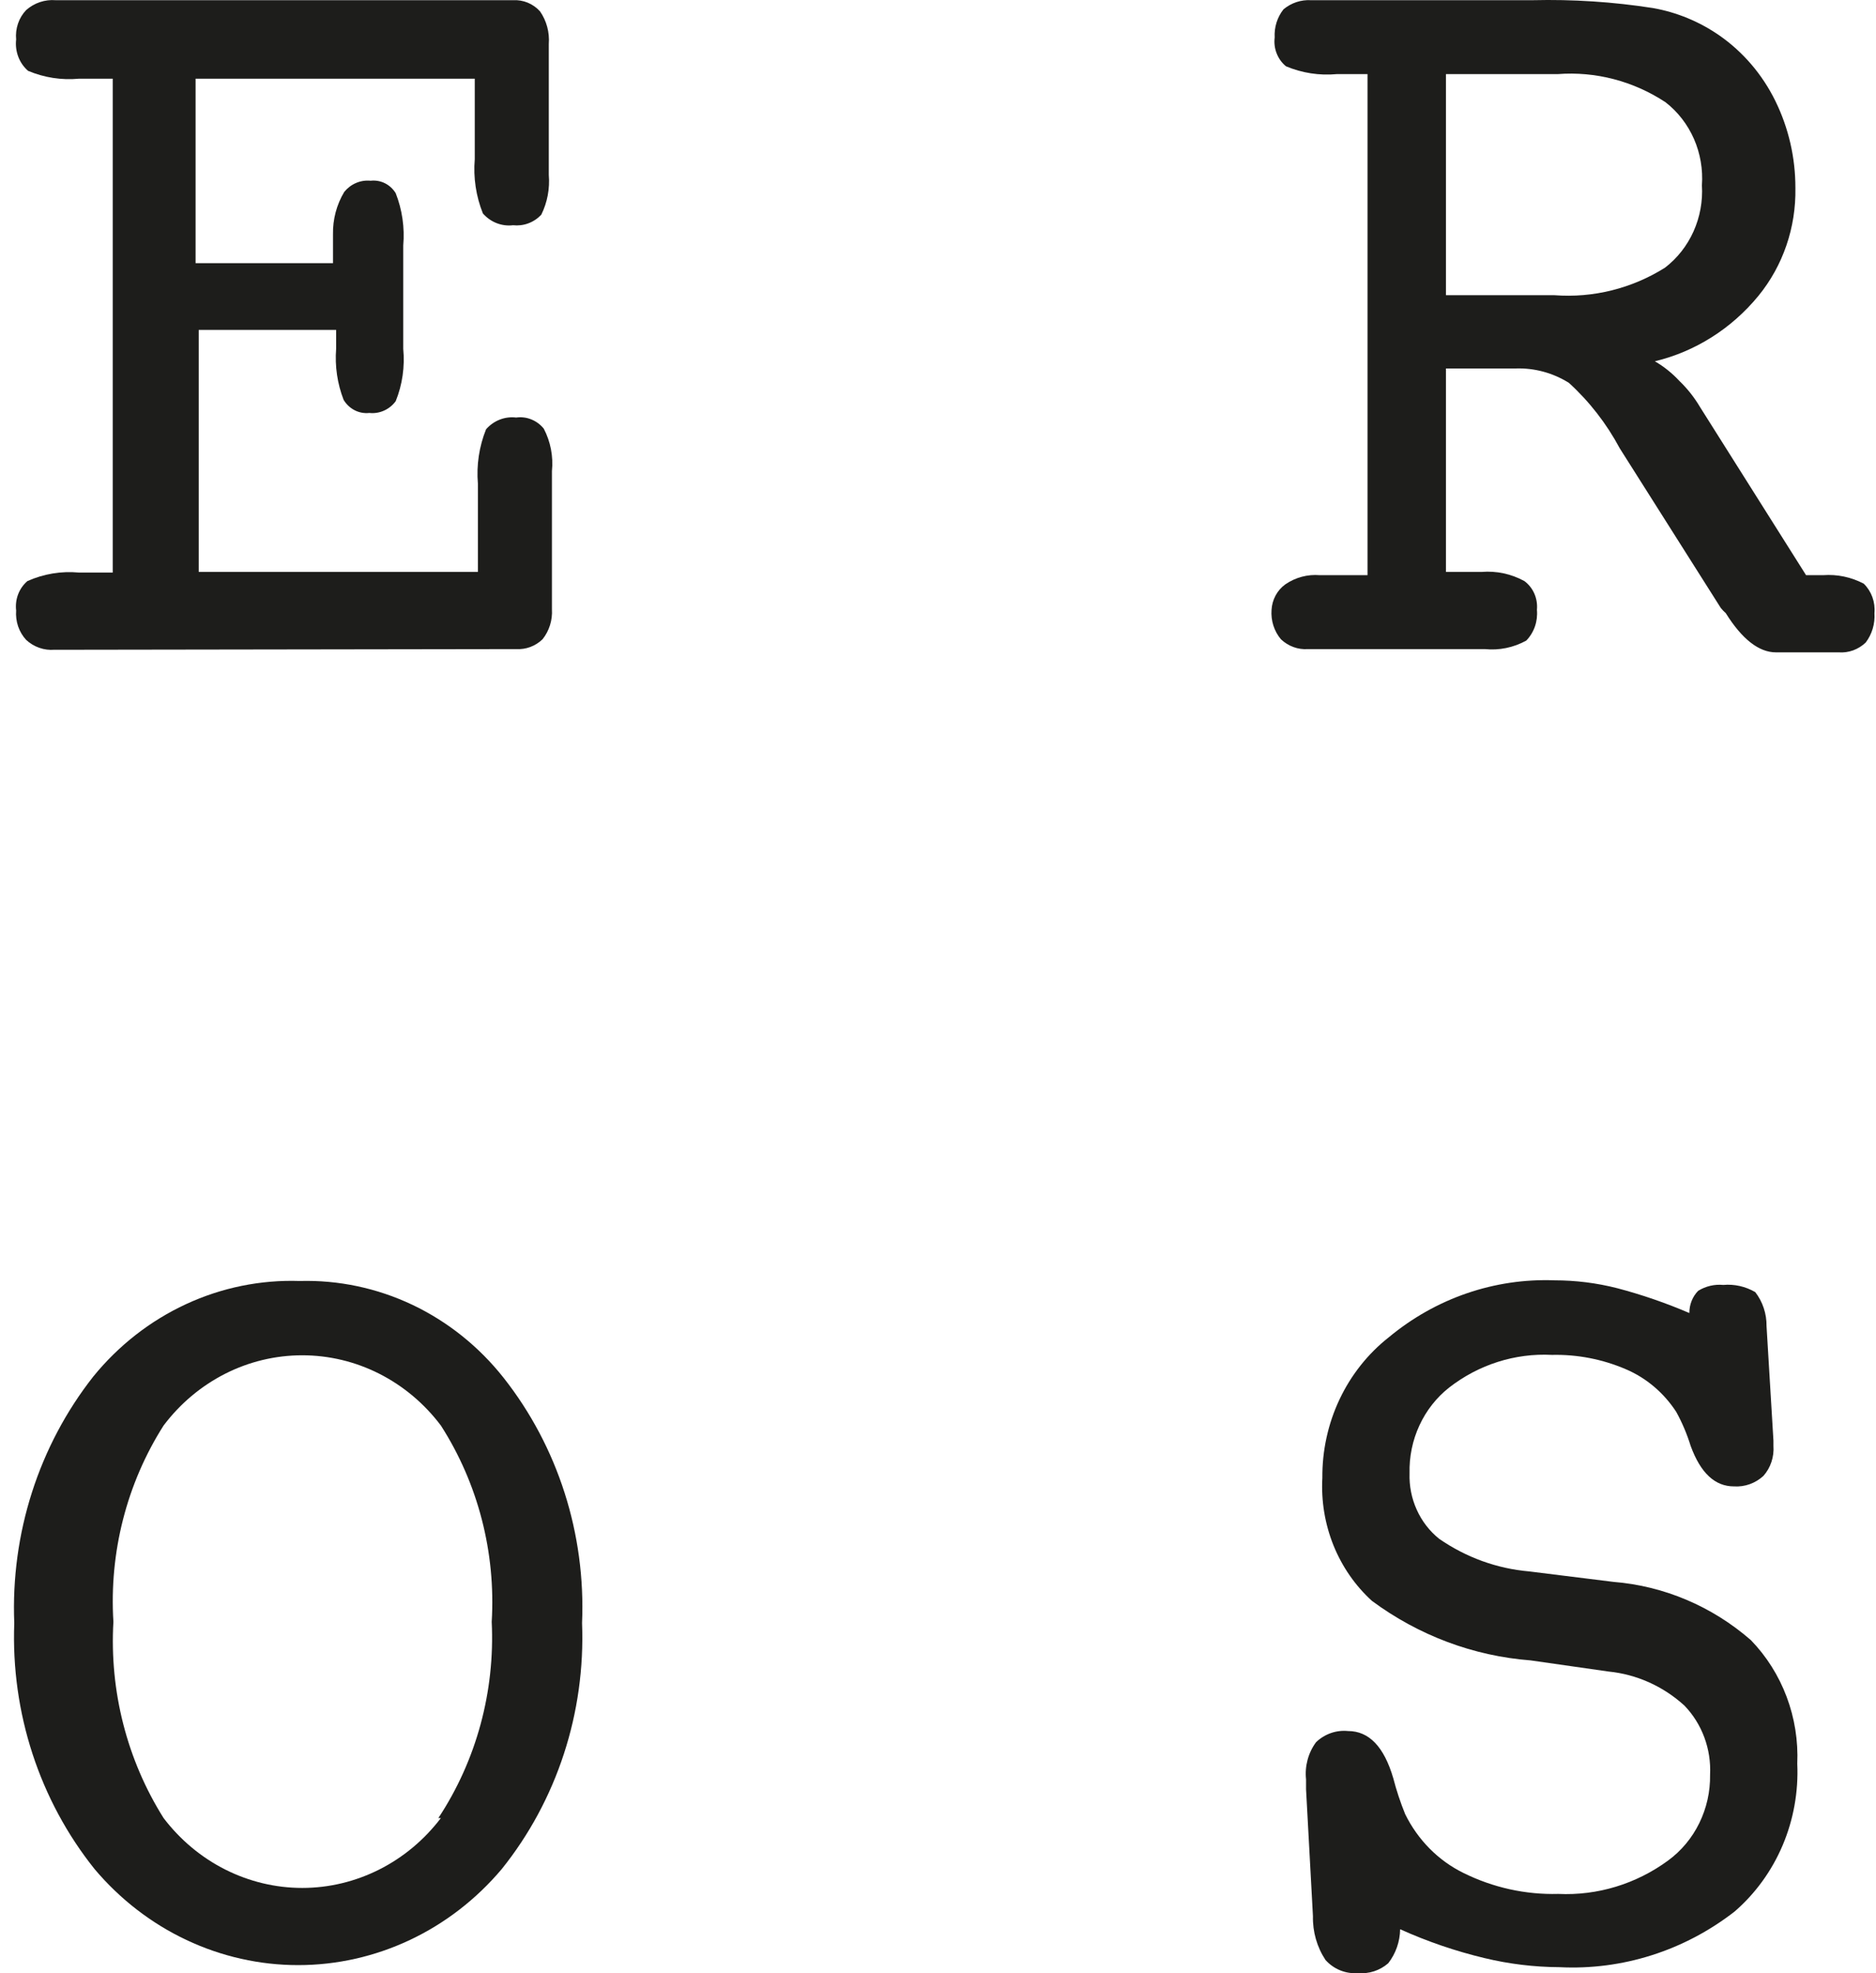
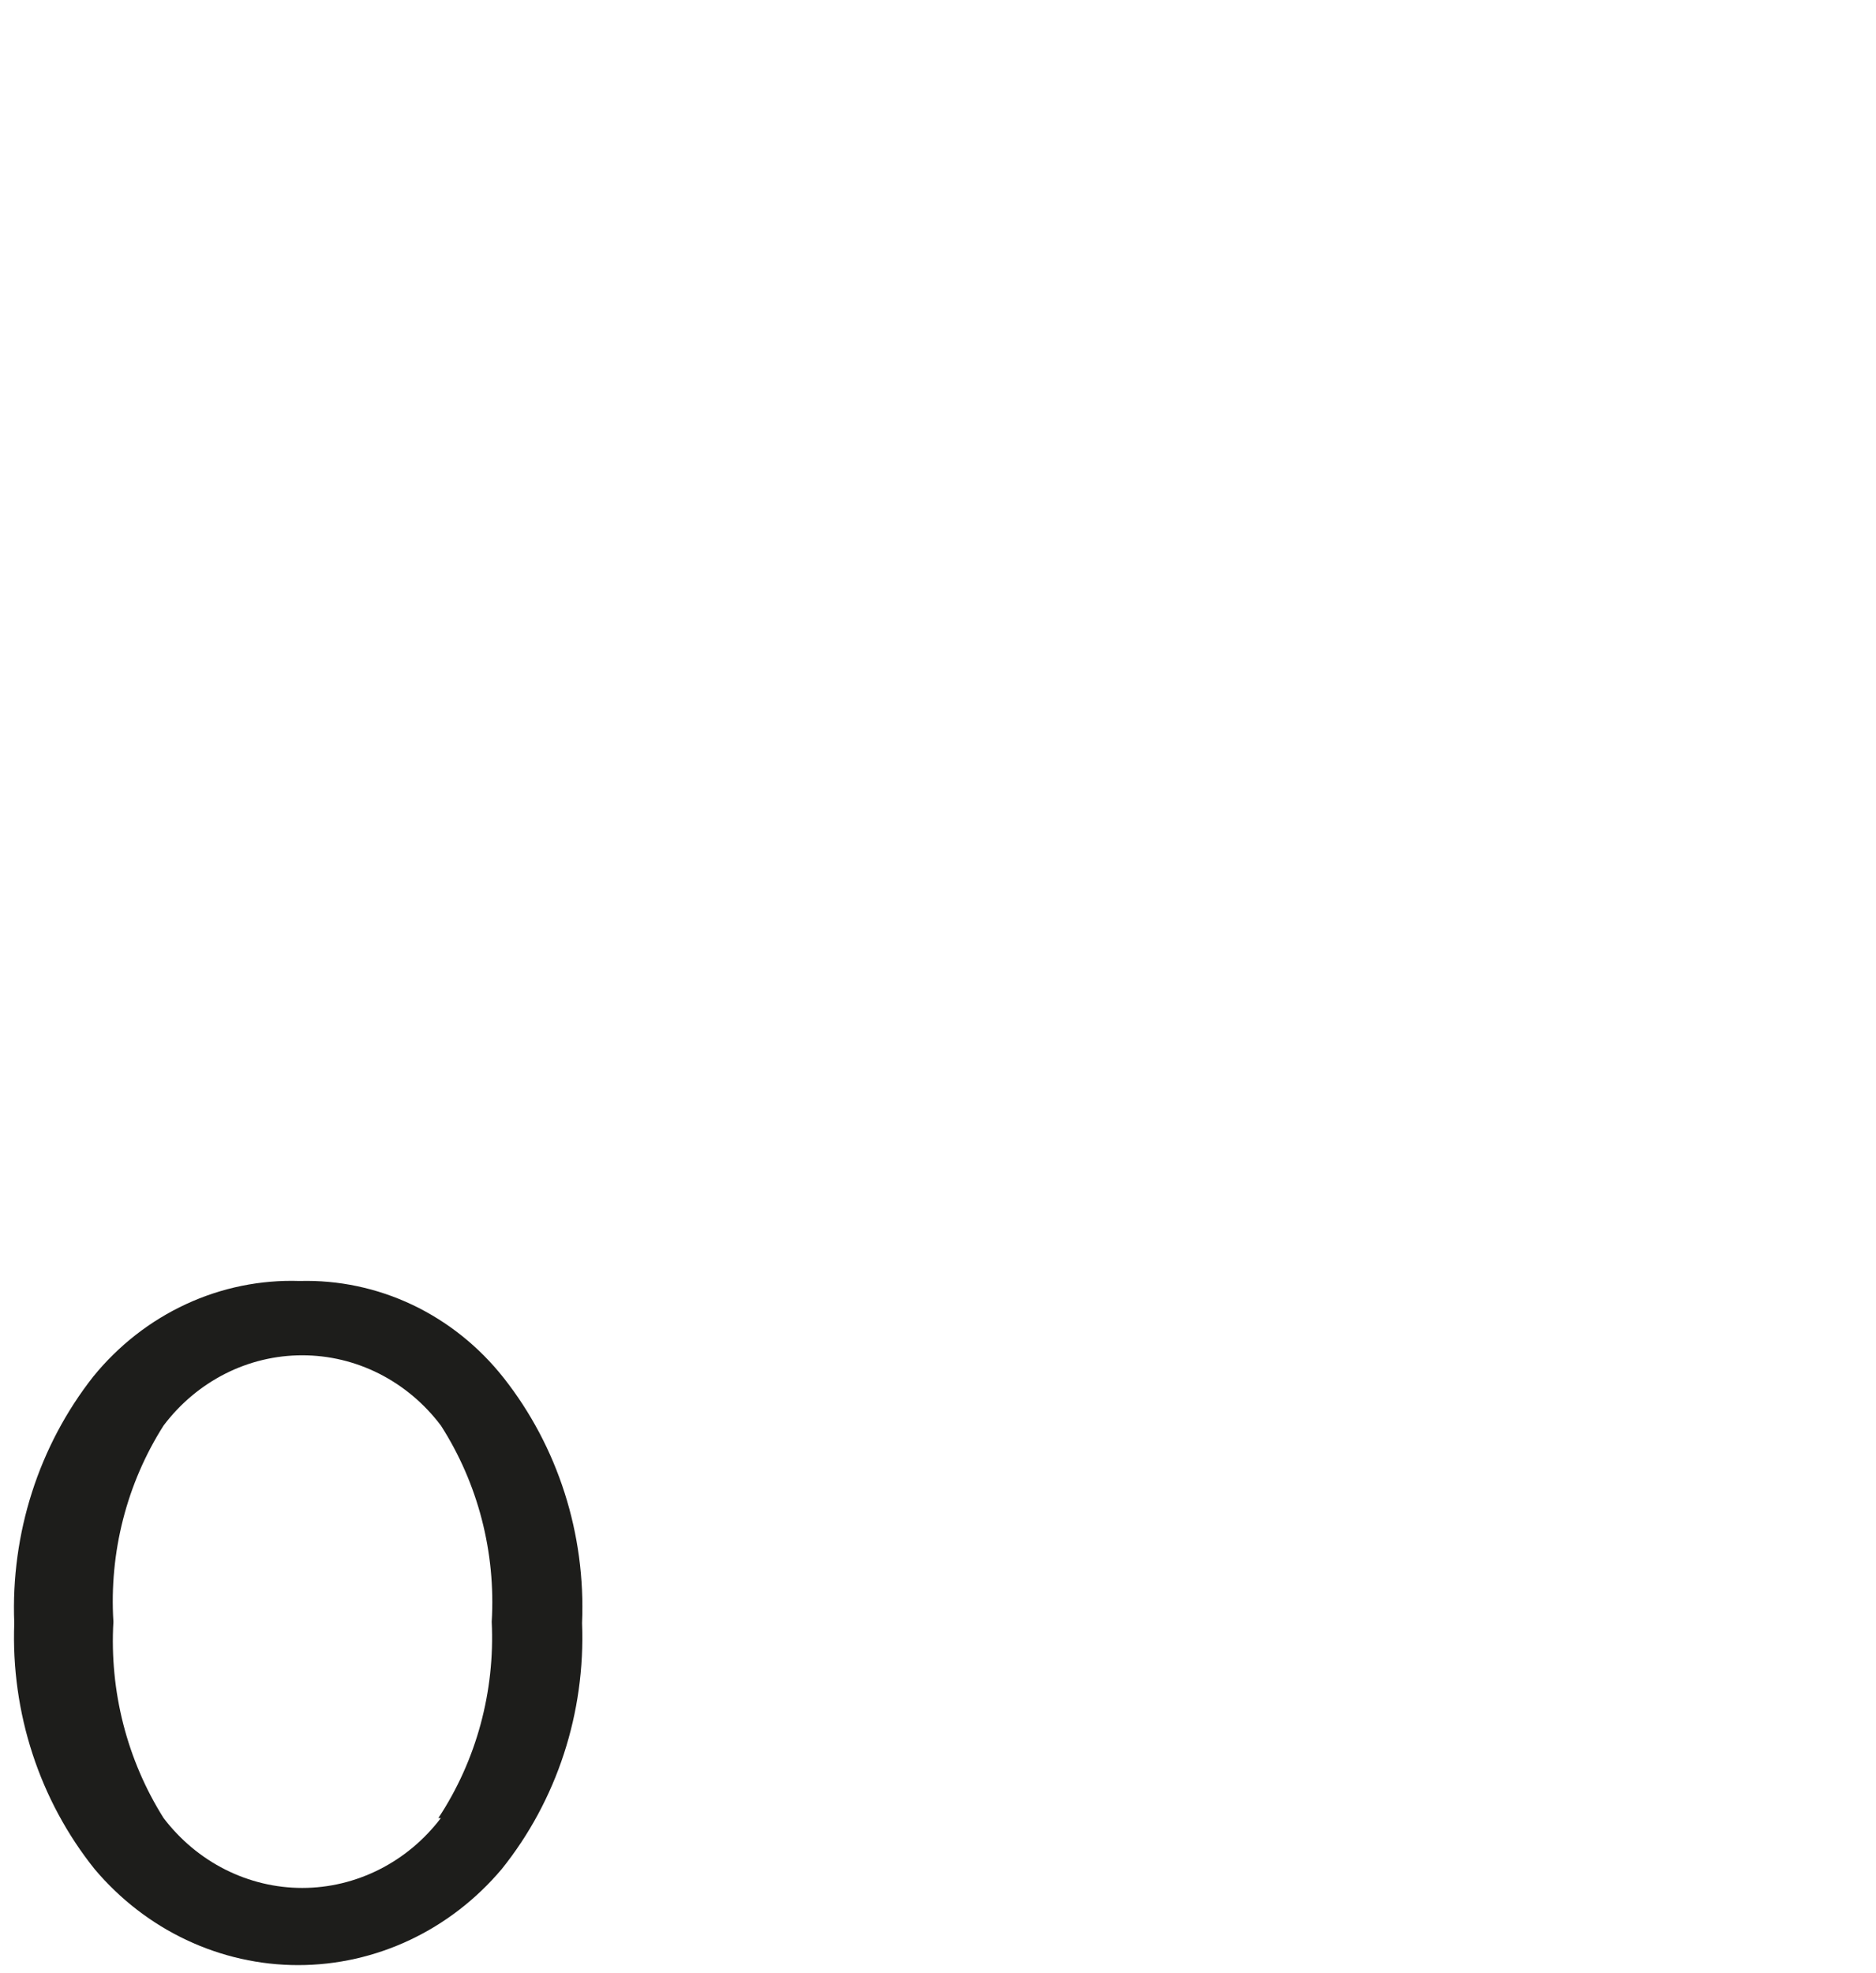
<svg xmlns="http://www.w3.org/2000/svg" width="58" height="61" viewBox="0 0 58 61" fill="none">
-   <path d="M43.288 59.64C43.282 60.023 43.152 60.394 42.92 60.691C42.66 60.917 42.325 61.026 41.989 60.995C41.802 61.011 41.615 60.983 41.44 60.913C41.265 60.843 41.108 60.733 40.98 60.59C40.717 60.193 40.581 59.718 40.592 59.236L40.379 55.312V55.009C40.335 54.598 40.446 54.184 40.689 53.857C40.822 53.73 40.978 53.634 41.149 53.575C41.319 53.516 41.499 53.495 41.678 53.513C42.325 53.513 42.79 53.998 43.075 54.969C43.173 55.348 43.296 55.719 43.443 56.081C43.835 56.879 44.469 57.52 45.247 57.901C46.161 58.353 47.165 58.575 48.176 58.548C49.386 58.605 50.58 58.243 51.571 57.517C51.978 57.219 52.31 56.823 52.536 56.361C52.763 55.899 52.878 55.386 52.87 54.868C52.89 54.472 52.829 54.077 52.692 53.707C52.555 53.338 52.345 53.003 52.075 52.724C51.417 52.126 50.597 51.759 49.728 51.673L47.323 51.329C45.556 51.194 43.859 50.558 42.416 49.489C41.899 49.019 41.493 48.432 41.227 47.773C40.962 47.114 40.844 46.401 40.883 45.687C40.876 44.845 41.058 44.013 41.415 43.258C41.772 42.503 42.294 41.846 42.939 41.339C44.389 40.134 46.206 39.51 48.06 39.58C48.713 39.58 49.365 39.661 49.999 39.823C50.76 40.023 51.505 40.28 52.23 40.591C52.229 40.463 52.252 40.337 52.299 40.218C52.346 40.1 52.414 39.993 52.502 39.904C52.736 39.76 53.007 39.696 53.278 39.722C53.621 39.691 53.966 39.769 54.267 39.944C54.497 40.241 54.621 40.613 54.616 40.996L54.829 44.534V44.696C54.842 44.865 54.82 45.035 54.767 45.195C54.714 45.355 54.629 45.502 54.519 45.626C54.268 45.856 53.94 45.972 53.607 45.95C53.026 45.95 52.579 45.545 52.269 44.696C52.156 44.33 52.007 43.978 51.823 43.645C51.44 43.057 50.901 42.6 50.271 42.33C49.546 42.018 48.767 41.867 47.982 41.885C46.841 41.826 45.716 42.184 44.801 42.896C44.41 43.205 44.095 43.606 43.883 44.067C43.67 44.528 43.566 45.035 43.579 45.545C43.566 45.934 43.642 46.32 43.801 46.671C43.959 47.023 44.196 47.33 44.491 47.568C45.325 48.146 46.286 48.494 47.284 48.579L49.883 48.902C51.444 49.027 52.929 49.656 54.131 50.702C54.613 51.199 54.99 51.796 55.237 52.454C55.485 53.112 55.597 53.818 55.566 54.524C55.605 55.39 55.449 56.254 55.113 57.047C54.776 57.84 54.267 58.541 53.627 59.094C52.069 60.304 50.156 60.911 48.215 60.813C47.431 60.809 46.651 60.714 45.888 60.53C44.997 60.316 44.127 60.019 43.288 59.64Z" fill="#1D1D1B" />
  <path d="M15.57 42.593C14.807 41.627 13.842 40.856 12.75 40.337C11.658 39.819 10.466 39.567 9.266 39.6C8.058 39.56 6.857 39.804 5.752 40.316C4.647 40.827 3.667 41.592 2.885 42.553C1.2 44.695 0.33 47.408 0.441 50.176C0.337 52.944 1.222 55.653 2.924 57.78C3.71 58.712 4.678 59.46 5.764 59.972C6.849 60.484 8.027 60.749 9.218 60.749C10.409 60.749 11.587 60.484 12.672 59.972C13.758 59.46 14.726 58.712 15.512 57.78C17.218 55.655 18.103 52.944 17.995 50.176C18.112 47.423 17.249 44.722 15.57 42.593ZM13.631 56.202C13.119 56.876 12.467 57.42 11.725 57.794C10.982 58.168 10.169 58.363 9.344 58.363C8.52 58.363 7.706 58.168 6.963 57.794C6.221 57.42 5.57 56.876 5.057 56.202C3.927 54.407 3.383 52.279 3.506 50.136C3.373 47.991 3.918 45.86 5.057 44.069C5.567 43.392 6.218 42.845 6.961 42.468C7.703 42.092 8.518 41.897 9.344 41.897C10.17 41.897 10.985 42.092 11.727 42.468C12.47 42.845 13.121 43.392 13.631 44.069C14.778 45.857 15.331 47.989 15.202 50.136C15.306 52.292 14.727 54.424 13.553 56.202H13.631Z" fill="#1D1D1B" />
-   <path d="M44.704 17.68H45.81C46.266 17.643 46.724 17.741 47.129 17.963C47.263 18.062 47.37 18.197 47.438 18.353C47.506 18.51 47.533 18.682 47.517 18.853C47.533 19.027 47.512 19.203 47.455 19.367C47.398 19.531 47.306 19.681 47.187 19.803C46.794 20.02 46.349 20.111 45.907 20.066H40.437C40.286 20.077 40.133 20.056 39.99 20.003C39.847 19.951 39.715 19.869 39.603 19.763C39.498 19.639 39.419 19.495 39.369 19.338C39.319 19.182 39.3 19.017 39.312 18.853C39.321 18.696 39.364 18.544 39.438 18.407C39.512 18.27 39.615 18.153 39.739 18.064C40.054 17.848 40.429 17.749 40.806 17.781H42.28V2.291H41.329C40.794 2.341 40.256 2.258 39.758 2.049C39.631 1.945 39.532 1.808 39.471 1.652C39.409 1.496 39.388 1.326 39.409 1.159C39.391 0.844 39.488 0.533 39.681 0.289C39.921 0.088 40.225 -0.013 40.534 0.006H47.381C48.627 -0.024 49.873 0.057 51.105 0.249C51.84 0.379 52.541 0.668 53.161 1.098C53.893 1.608 54.487 2.304 54.888 3.12C55.297 3.953 55.51 4.875 55.508 5.81C55.531 7.031 55.124 8.218 54.364 9.147C53.532 10.161 52.41 10.869 51.163 11.169C51.443 11.331 51.698 11.536 51.92 11.775C52.168 12.013 52.383 12.285 52.56 12.584L55.838 17.781H56.362C56.797 17.748 57.233 17.839 57.622 18.044C57.74 18.16 57.831 18.302 57.888 18.459C57.945 18.617 57.967 18.786 57.952 18.954C57.974 19.282 57.877 19.607 57.681 19.864C57.569 19.971 57.437 20.052 57.293 20.105C57.15 20.157 56.998 20.178 56.847 20.167H54.907C54.383 20.167 53.86 19.763 53.355 18.954C53.299 18.905 53.247 18.851 53.2 18.792L50.077 13.858C49.669 13.095 49.137 12.411 48.506 11.836C48.009 11.525 47.437 11.371 46.857 11.391H44.704V17.68ZM44.704 2.291V9.126H48.06C49.255 9.216 50.447 8.92 51.474 8.277C51.854 7.986 52.158 7.601 52.358 7.155C52.558 6.71 52.648 6.22 52.618 5.729C52.653 5.237 52.568 4.743 52.372 4.295C52.175 3.846 51.873 3.456 51.493 3.161C50.499 2.506 49.33 2.201 48.157 2.291H44.704Z" fill="#1D1D1B" />
-   <path d="M2.439 20.086H1.682C1.525 20.099 1.366 20.079 1.217 20.027C1.067 19.975 0.928 19.892 0.81 19.783C0.699 19.663 0.614 19.52 0.56 19.363C0.507 19.206 0.486 19.039 0.499 18.873C0.479 18.703 0.5 18.53 0.561 18.371C0.622 18.212 0.721 18.072 0.848 17.963C1.35 17.74 1.896 17.649 2.439 17.7H3.486V2.433H2.439C1.904 2.483 1.366 2.4 0.868 2.19C0.733 2.073 0.629 1.923 0.565 1.754C0.501 1.584 0.478 1.401 0.499 1.22C0.483 1.053 0.503 0.886 0.557 0.728C0.61 0.571 0.697 0.428 0.81 0.31C1.063 0.088 1.391 -0.021 1.721 0.006H15.861C16.016 -0.003 16.171 0.023 16.315 0.082C16.459 0.142 16.589 0.233 16.695 0.35C16.899 0.643 16.995 1.001 16.967 1.361V5.405C17.003 5.831 16.922 6.259 16.734 6.639C16.621 6.758 16.484 6.849 16.333 6.905C16.182 6.961 16.021 6.98 15.861 6.963C15.69 6.984 15.515 6.961 15.354 6.898C15.192 6.835 15.047 6.732 14.93 6.599C14.717 6.069 14.63 5.493 14.678 4.92V2.433H6.047V8.135H10.295V7.246C10.286 6.781 10.407 6.325 10.644 5.931C10.743 5.81 10.869 5.715 11.011 5.655C11.152 5.595 11.306 5.572 11.458 5.587C11.609 5.57 11.762 5.596 11.899 5.664C12.036 5.732 12.152 5.839 12.234 5.972C12.435 6.484 12.515 7.038 12.467 7.589V10.784C12.52 11.335 12.44 11.892 12.234 12.402C12.139 12.53 12.015 12.631 11.872 12.694C11.73 12.758 11.574 12.783 11.419 12.766C11.264 12.783 11.107 12.755 10.966 12.683C10.826 12.611 10.707 12.5 10.624 12.362C10.43 11.862 10.35 11.322 10.392 10.784V10.198H6.144V17.68H14.775V14.95C14.727 14.378 14.814 13.802 15.027 13.272C15.143 13.138 15.289 13.035 15.451 12.972C15.613 12.909 15.787 12.887 15.958 12.908C16.117 12.886 16.278 12.905 16.427 12.966C16.577 13.026 16.709 13.124 16.812 13.252C17.022 13.653 17.11 14.111 17.064 14.566V18.833C17.085 19.17 16.981 19.503 16.773 19.763C16.664 19.868 16.535 19.949 16.395 20.001C16.255 20.053 16.107 20.075 15.958 20.066L2.439 20.086Z" fill="#1D1D1B" />
</svg>